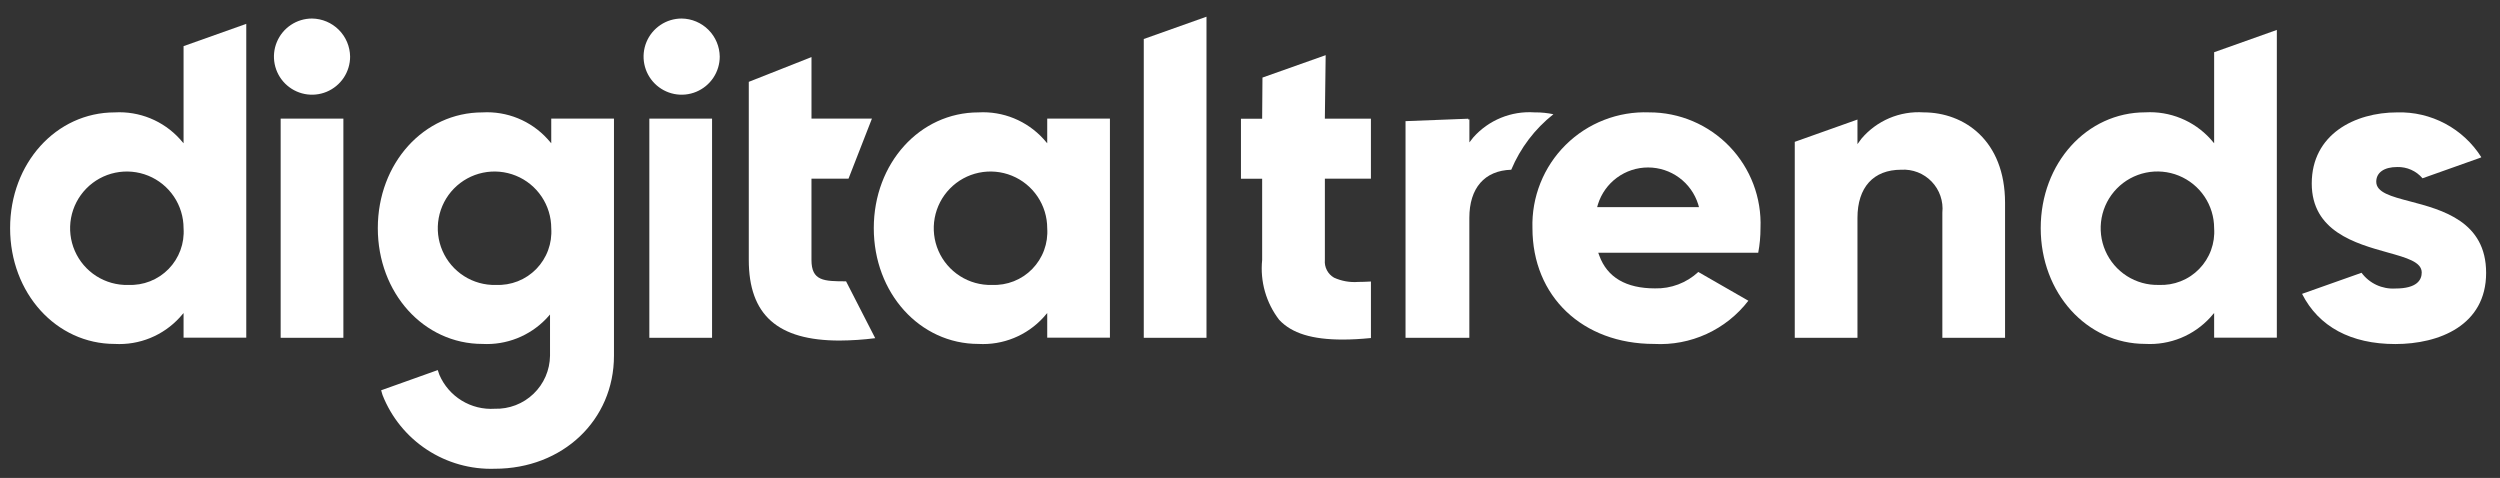
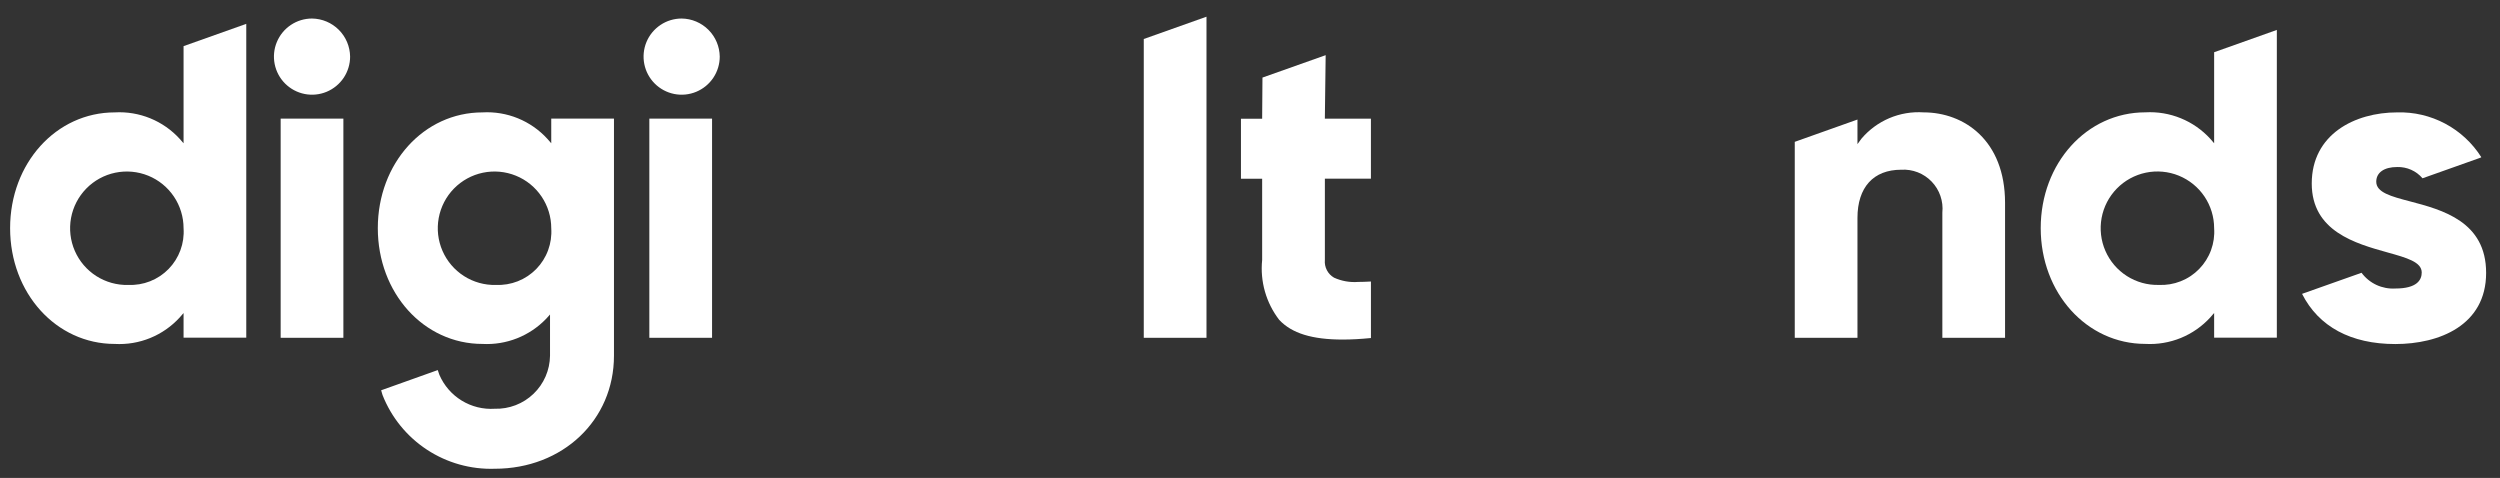
<svg xmlns="http://www.w3.org/2000/svg" width="136" height="26" viewBox="0 0 136 26" fill="none">
  <rect x="0" y="0" width="136" height="26" fill="#333333" stroke="none" />
  <path d="M9.986 7.794L9.778 7.556C9.333 7.068 8.785 6.686 8.174 6.436C7.562 6.187 6.903 6.077 6.244 6.114C3.051 6.114 0.55 8.882 0.55 12.412C0.55 15.942 3.051 18.71 6.244 18.71C6.903 18.747 7.563 18.637 8.174 18.387C8.785 18.138 9.333 17.755 9.778 17.268L9.986 17.028V18.37H13.397V1.298L9.986 2.51V7.794ZM6.974 15.502C6.36 15.516 5.756 15.348 5.239 15.018C4.722 14.688 4.315 14.211 4.07 13.648C3.825 13.086 3.754 12.463 3.864 11.86C3.975 11.256 4.263 10.699 4.692 10.26C5.12 9.821 5.67 9.52 6.271 9.395C6.871 9.27 7.496 9.327 8.064 9.558C8.632 9.789 9.118 10.185 9.461 10.694C9.803 11.203 9.986 11.803 9.986 12.416C10.014 12.822 9.956 13.23 9.815 13.612C9.675 13.994 9.455 14.342 9.171 14.633C8.886 14.924 8.543 15.152 8.165 15.301C7.786 15.45 7.38 15.518 6.974 15.499V15.502Z" fill="white" />
  <path d="M16.974 1.008C16.564 1.008 16.164 1.129 15.823 1.357C15.482 1.585 15.217 1.908 15.06 2.287C14.903 2.665 14.862 3.082 14.942 3.484C15.022 3.886 15.219 4.255 15.509 4.545C15.799 4.834 16.168 5.032 16.57 5.112C16.972 5.192 17.388 5.151 17.767 4.994C18.145 4.837 18.469 4.571 18.697 4.231C18.924 3.89 19.046 3.489 19.046 3.08C19.039 2.532 18.818 2.009 18.431 1.622C18.044 1.235 17.521 1.015 16.974 1.008Z" fill="white" />
  <path d="M18.68 6.453H15.268V18.376H18.68V6.453Z" fill="white" />
  <path d="M38.736 6.453H35.324V18.376H38.736V6.453Z" fill="white" />
-   <path d="M44.144 14.141V9.719H46.159L47.433 6.453H44.145V3.105L40.734 4.452V14.141C40.734 17.132 42.303 18.526 45.672 18.526C46.321 18.522 46.969 18.479 47.612 18.397L46.026 15.304C44.812 15.304 44.144 15.283 44.144 14.141Z" fill="white" />
-   <path d="M56.969 7.794L56.762 7.556C56.316 7.068 55.768 6.686 55.157 6.436C54.546 6.187 53.887 6.077 53.228 6.114C50.035 6.114 47.534 8.882 47.534 12.412C47.534 15.943 50.036 18.71 53.228 18.71C53.887 18.747 54.546 18.637 55.157 18.387C55.769 18.138 56.317 17.755 56.762 17.268L56.969 17.028V18.37H60.38V6.453H56.969V7.794ZM53.957 15.502C53.344 15.516 52.74 15.348 52.223 15.018C51.705 14.688 51.298 14.211 51.053 13.649C50.808 13.086 50.736 12.463 50.847 11.86C50.958 11.257 51.245 10.7 51.674 10.261C52.103 9.821 52.652 9.52 53.253 9.395C53.854 9.27 54.478 9.327 55.046 9.558C55.615 9.789 56.101 10.185 56.443 10.694C56.786 11.203 56.969 11.803 56.969 12.416C56.997 12.822 56.939 13.23 56.798 13.612C56.658 13.994 56.438 14.341 56.154 14.633C55.87 14.924 55.527 15.152 55.148 15.301C54.77 15.45 54.364 15.518 53.957 15.499V15.502Z" fill="white" />
  <path d="M62.221 18.376H65.633V0.909L62.221 2.122V18.376Z" fill="white" />
  <path d="M72.116 3.001L68.678 4.22L68.661 6.458H67.508V9.723H68.661V14.145C68.543 15.309 68.875 16.475 69.59 17.402C70.276 18.132 71.374 18.472 73.047 18.472C73.508 18.472 74.022 18.444 74.579 18.389V15.314C74.305 15.329 74.081 15.337 73.882 15.337C73.432 15.371 72.981 15.291 72.57 15.104C72.404 15.008 72.269 14.867 72.181 14.696C72.093 14.526 72.055 14.334 72.073 14.143V9.721H74.578V6.454H72.072L72.116 3.001Z" fill="white" />
-   <path d="M89.716 6.113C88.877 6.081 88.041 6.221 87.26 6.526C86.478 6.83 85.768 7.292 85.172 7.883C84.576 8.473 84.109 9.18 83.798 9.959C83.487 10.738 83.34 11.573 83.365 12.411C83.365 16.122 86.086 18.71 89.982 18.71C90.964 18.764 91.944 18.578 92.837 18.169C93.731 17.76 94.511 17.139 95.111 16.36L92.388 14.795C91.75 15.389 90.904 15.71 90.032 15.688C88.457 15.688 87.434 15.09 87.003 13.908L86.945 13.75H95.647C95.731 13.308 95.772 12.859 95.771 12.409C95.804 11.593 95.672 10.78 95.383 10.017C95.093 9.254 94.652 8.557 94.087 7.969C93.521 7.381 92.842 6.913 92.091 6.594C91.34 6.275 90.532 6.111 89.716 6.113ZM86.885 11.268L86.927 11.118C87.108 10.536 87.47 10.028 87.961 9.666C88.452 9.305 89.045 9.11 89.654 9.11C90.264 9.11 90.858 9.305 91.348 9.666C91.839 10.028 92.201 10.536 92.382 11.118L92.424 11.268H86.885Z" fill="white" />
  <path d="M104.642 6.113C104.005 6.071 103.367 6.178 102.78 6.427C102.193 6.677 101.672 7.06 101.26 7.547L101.046 7.841V6.503L97.635 7.716V18.377H101.046V11.856C101.046 10.189 101.914 9.233 103.426 9.233C103.733 9.214 104.04 9.262 104.327 9.374C104.613 9.486 104.872 9.659 105.084 9.881C105.297 10.102 105.459 10.368 105.559 10.659C105.659 10.95 105.695 11.258 105.664 11.564V18.377H109.075V11.029C109.071 7.633 106.847 6.113 104.642 6.113Z" fill="white" />
  <path d="M120.449 7.793L120.242 7.553C119.797 7.066 119.249 6.683 118.638 6.434C118.026 6.184 117.367 6.074 116.708 6.111C113.515 6.111 111.015 8.879 111.015 12.41C111.015 15.94 113.516 18.708 116.708 18.708C117.367 18.745 118.027 18.634 118.638 18.385C119.249 18.135 119.797 17.753 120.242 17.265L120.449 17.026V18.368H123.86V1.628L120.449 2.841V7.793ZM117.437 15.5C116.823 15.515 116.22 15.346 115.702 15.016C115.185 14.686 114.778 14.209 114.533 13.647C114.288 13.084 114.217 12.461 114.327 11.858C114.438 11.254 114.726 10.697 115.155 10.258C115.583 9.82 116.133 9.518 116.734 9.393C117.334 9.268 117.959 9.325 118.527 9.556C119.095 9.788 119.582 10.183 119.924 10.692C120.266 11.201 120.449 11.801 120.449 12.415C120.478 12.821 120.42 13.228 120.279 13.611C120.139 13.993 119.919 14.341 119.635 14.632C119.351 14.924 119.008 15.152 118.629 15.301C118.25 15.451 117.844 15.518 117.438 15.5H117.437Z" fill="white" />
-   <path d="M84.505 6.214C84.185 6.147 83.858 6.113 83.531 6.113H83.468C82.847 6.071 82.224 6.173 81.649 6.409C81.073 6.645 80.559 7.01 80.146 7.476L79.935 7.746V6.489L79.872 6.502V6.458L76.461 6.59V18.376H79.932V11.855C79.932 10.227 80.761 9.276 82.212 9.234C82.708 8.049 83.497 7.01 84.505 6.214Z" fill="white" />
  <path d="M29.988 7.794L29.78 7.556C29.335 7.068 28.787 6.686 28.176 6.436C27.565 6.187 26.906 6.077 26.247 6.114C23.054 6.114 20.553 8.882 20.553 12.412C20.553 15.943 23.054 18.71 26.247 18.71C26.89 18.744 27.533 18.639 28.131 18.402C28.73 18.165 29.27 17.801 29.716 17.336L29.921 17.109V19.353C29.916 19.74 29.834 20.123 29.68 20.479C29.526 20.835 29.302 21.156 29.022 21.424C28.742 21.693 28.412 21.903 28.05 22.042C27.688 22.181 27.302 22.247 26.915 22.236C26.283 22.277 25.655 22.122 25.115 21.791C24.576 21.461 24.152 20.971 23.902 20.39L23.814 20.132L20.734 21.232L20.81 21.49C21.289 22.707 22.133 23.746 23.226 24.463C24.319 25.181 25.608 25.543 26.915 25.5C30.612 25.5 33.4 22.857 33.4 19.352V6.453H29.988V7.794ZM26.975 15.502C26.362 15.516 25.758 15.348 25.241 15.018C24.724 14.688 24.317 14.211 24.072 13.648C23.827 13.086 23.755 12.463 23.866 11.86C23.977 11.256 24.265 10.699 24.693 10.26C25.122 9.821 25.672 9.52 26.272 9.395C26.873 9.27 27.497 9.327 28.065 9.558C28.634 9.789 29.12 10.185 29.462 10.694C29.805 11.203 29.988 11.803 29.988 12.416C30.016 12.822 29.958 13.23 29.817 13.612C29.677 13.994 29.457 14.341 29.173 14.633C28.888 14.924 28.546 15.152 28.167 15.301C27.788 15.45 27.383 15.518 26.976 15.499L26.975 15.502Z" fill="white" />
  <path d="M37.082 1.008C36.672 1.008 36.271 1.129 35.931 1.357C35.59 1.585 35.324 1.908 35.167 2.287C35.011 2.665 34.97 3.082 35.05 3.484C35.13 3.886 35.327 4.255 35.617 4.545C35.906 4.834 36.276 5.032 36.677 5.112C37.079 5.192 37.496 5.151 37.874 4.994C38.253 4.837 38.577 4.571 38.804 4.231C39.032 3.89 39.154 3.489 39.154 3.08C39.147 2.532 38.926 2.009 38.539 1.622C38.152 1.235 37.629 1.014 37.082 1.008Z" fill="white" />
  <path d="M131.098 10.953C130.076 10.684 129.268 10.471 129.268 9.885C129.268 9.388 129.694 9.086 130.407 9.086C130.668 9.079 130.927 9.13 131.166 9.236C131.404 9.342 131.616 9.5 131.785 9.699L134.923 8.584L134.984 8.552C134.498 7.783 133.821 7.154 133.018 6.726C132.216 6.299 131.316 6.088 130.407 6.114C128.093 6.114 125.759 7.31 125.759 9.983C125.759 12.584 128.142 13.247 129.883 13.733C130.921 14.022 131.742 14.251 131.742 14.823C131.742 15.221 131.493 15.695 130.31 15.695C129.956 15.717 129.602 15.65 129.28 15.501C128.958 15.351 128.679 15.124 128.468 14.839L125.249 15.979L125.233 15.988C126.138 17.773 127.89 18.716 130.306 18.716C132.694 18.716 135.245 17.699 135.245 14.847C135.25 12.044 132.85 11.413 131.098 10.953Z" fill="white" />
</svg>